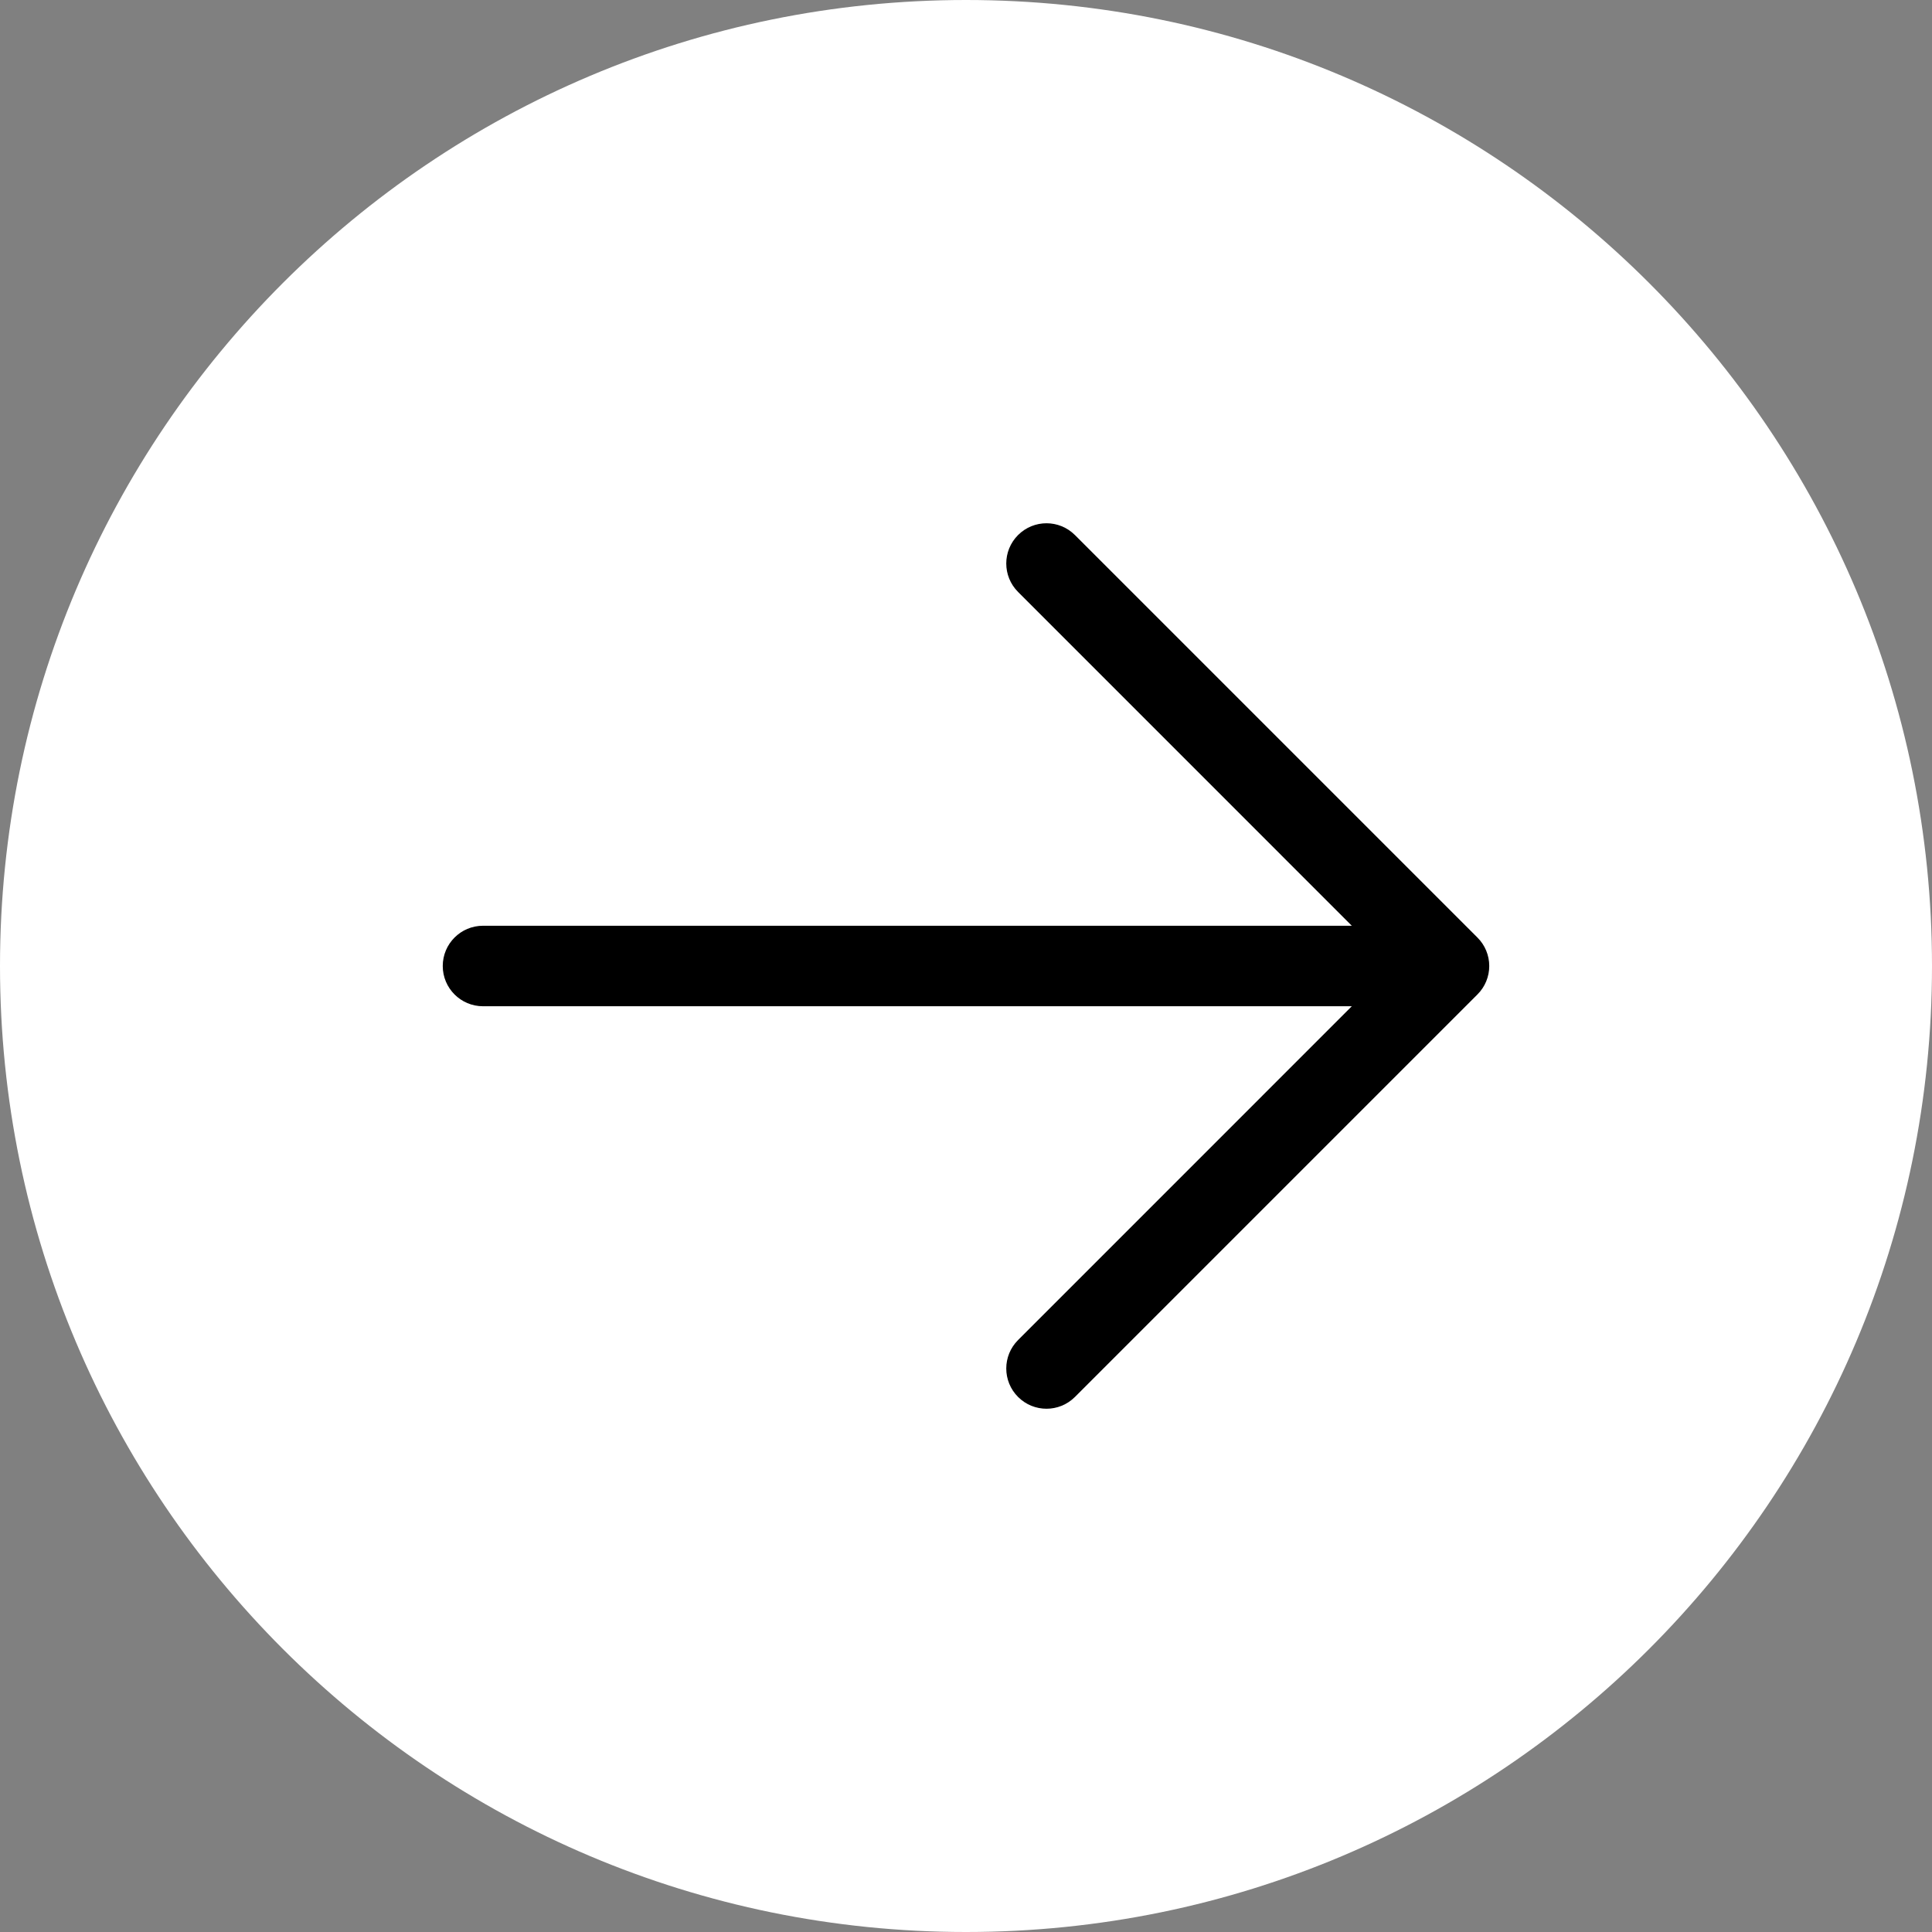
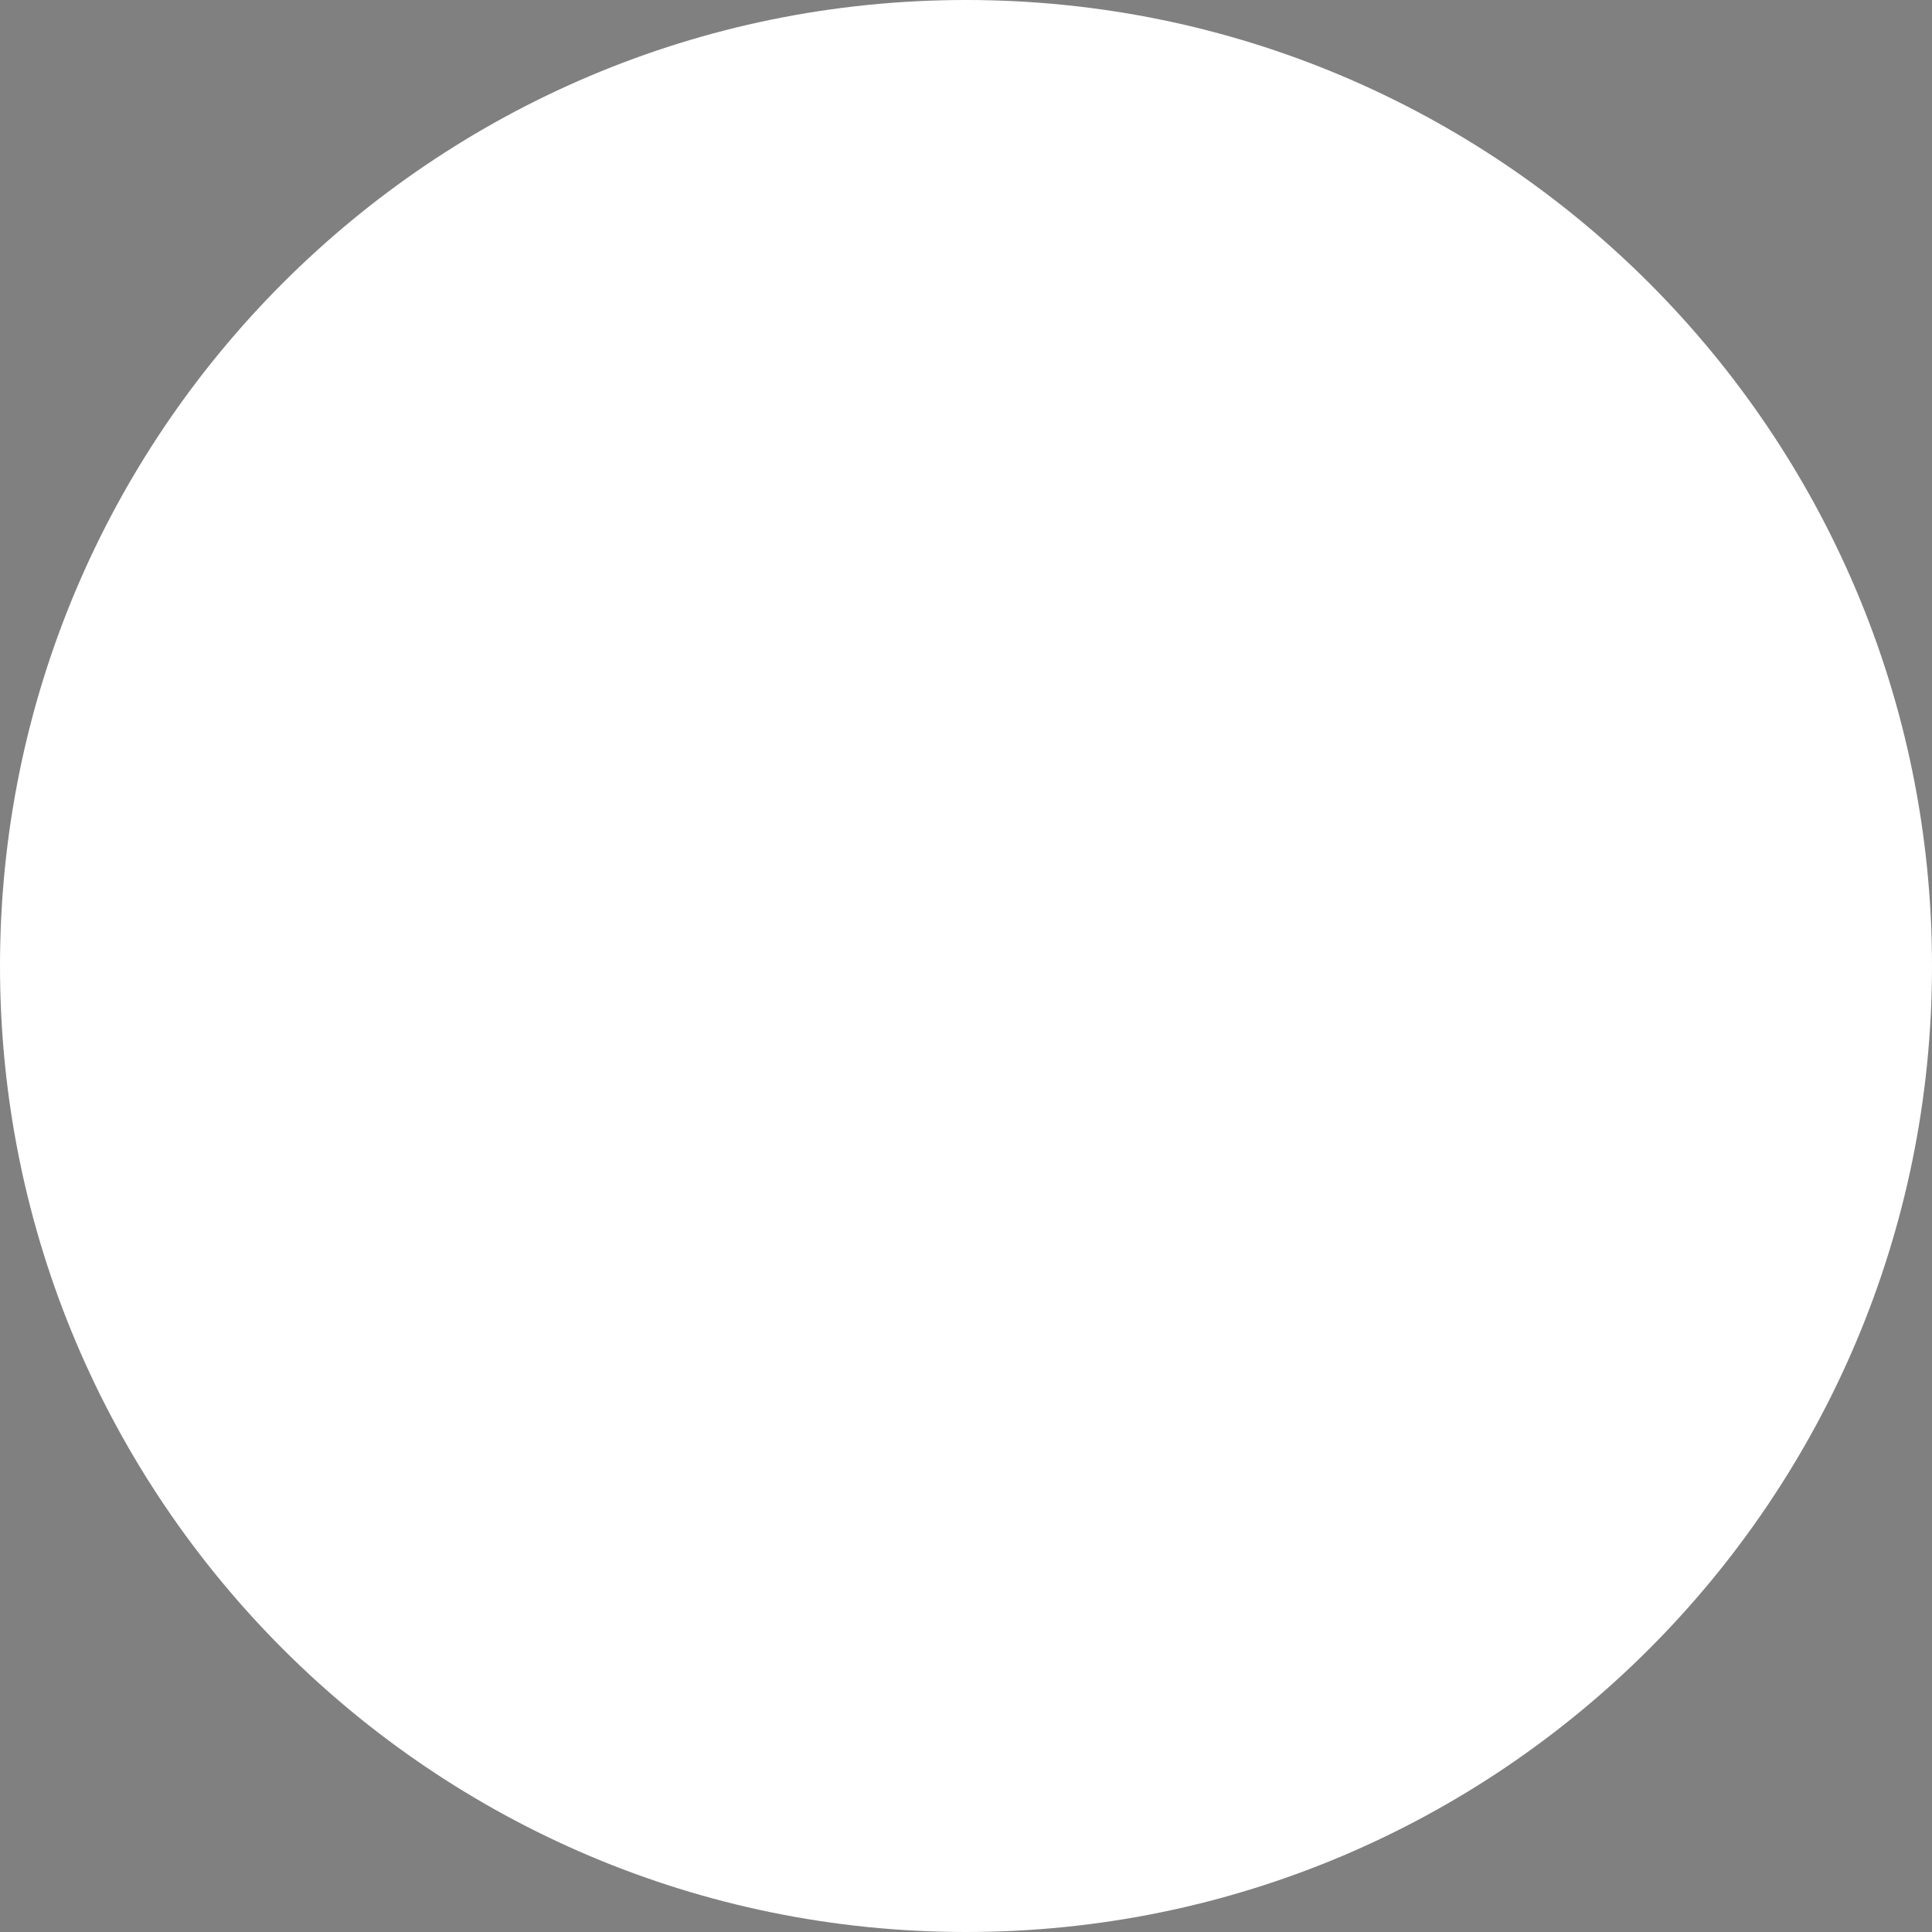
<svg xmlns="http://www.w3.org/2000/svg" width="36" height="36" viewBox="0 0 36 36" fill="none">
  <rect x="0" y="0" width="36" height="36" fill="#808080" stroke="none" />
  <path d="M0 18C0 8.059 8.059 0 18 0C27.941 0 36 8.059 36 18C36 27.941 27.941 36 18 36C8.059 36 0 27.941 0 18Z" fill="white" />
-   <path fill-rule="evenodd" clip-rule="evenodd" d="M18.97 9.97C19.263 9.677 19.737 9.677 20.03 9.97L27.53 17.47C27.671 17.61 27.75 17.801 27.75 18C27.75 18.199 27.671 18.39 27.53 18.53L20.03 26.03C19.737 26.323 19.263 26.323 18.97 26.03C18.677 25.737 18.677 25.263 18.97 24.97L25.189 18.75H9C8.586 18.75 8.25 18.414 8.25 18C8.25 17.586 8.586 17.25 9 17.25H25.189L18.97 11.03C18.677 10.737 18.677 10.263 18.97 9.97Z" fill="black" />
</svg>